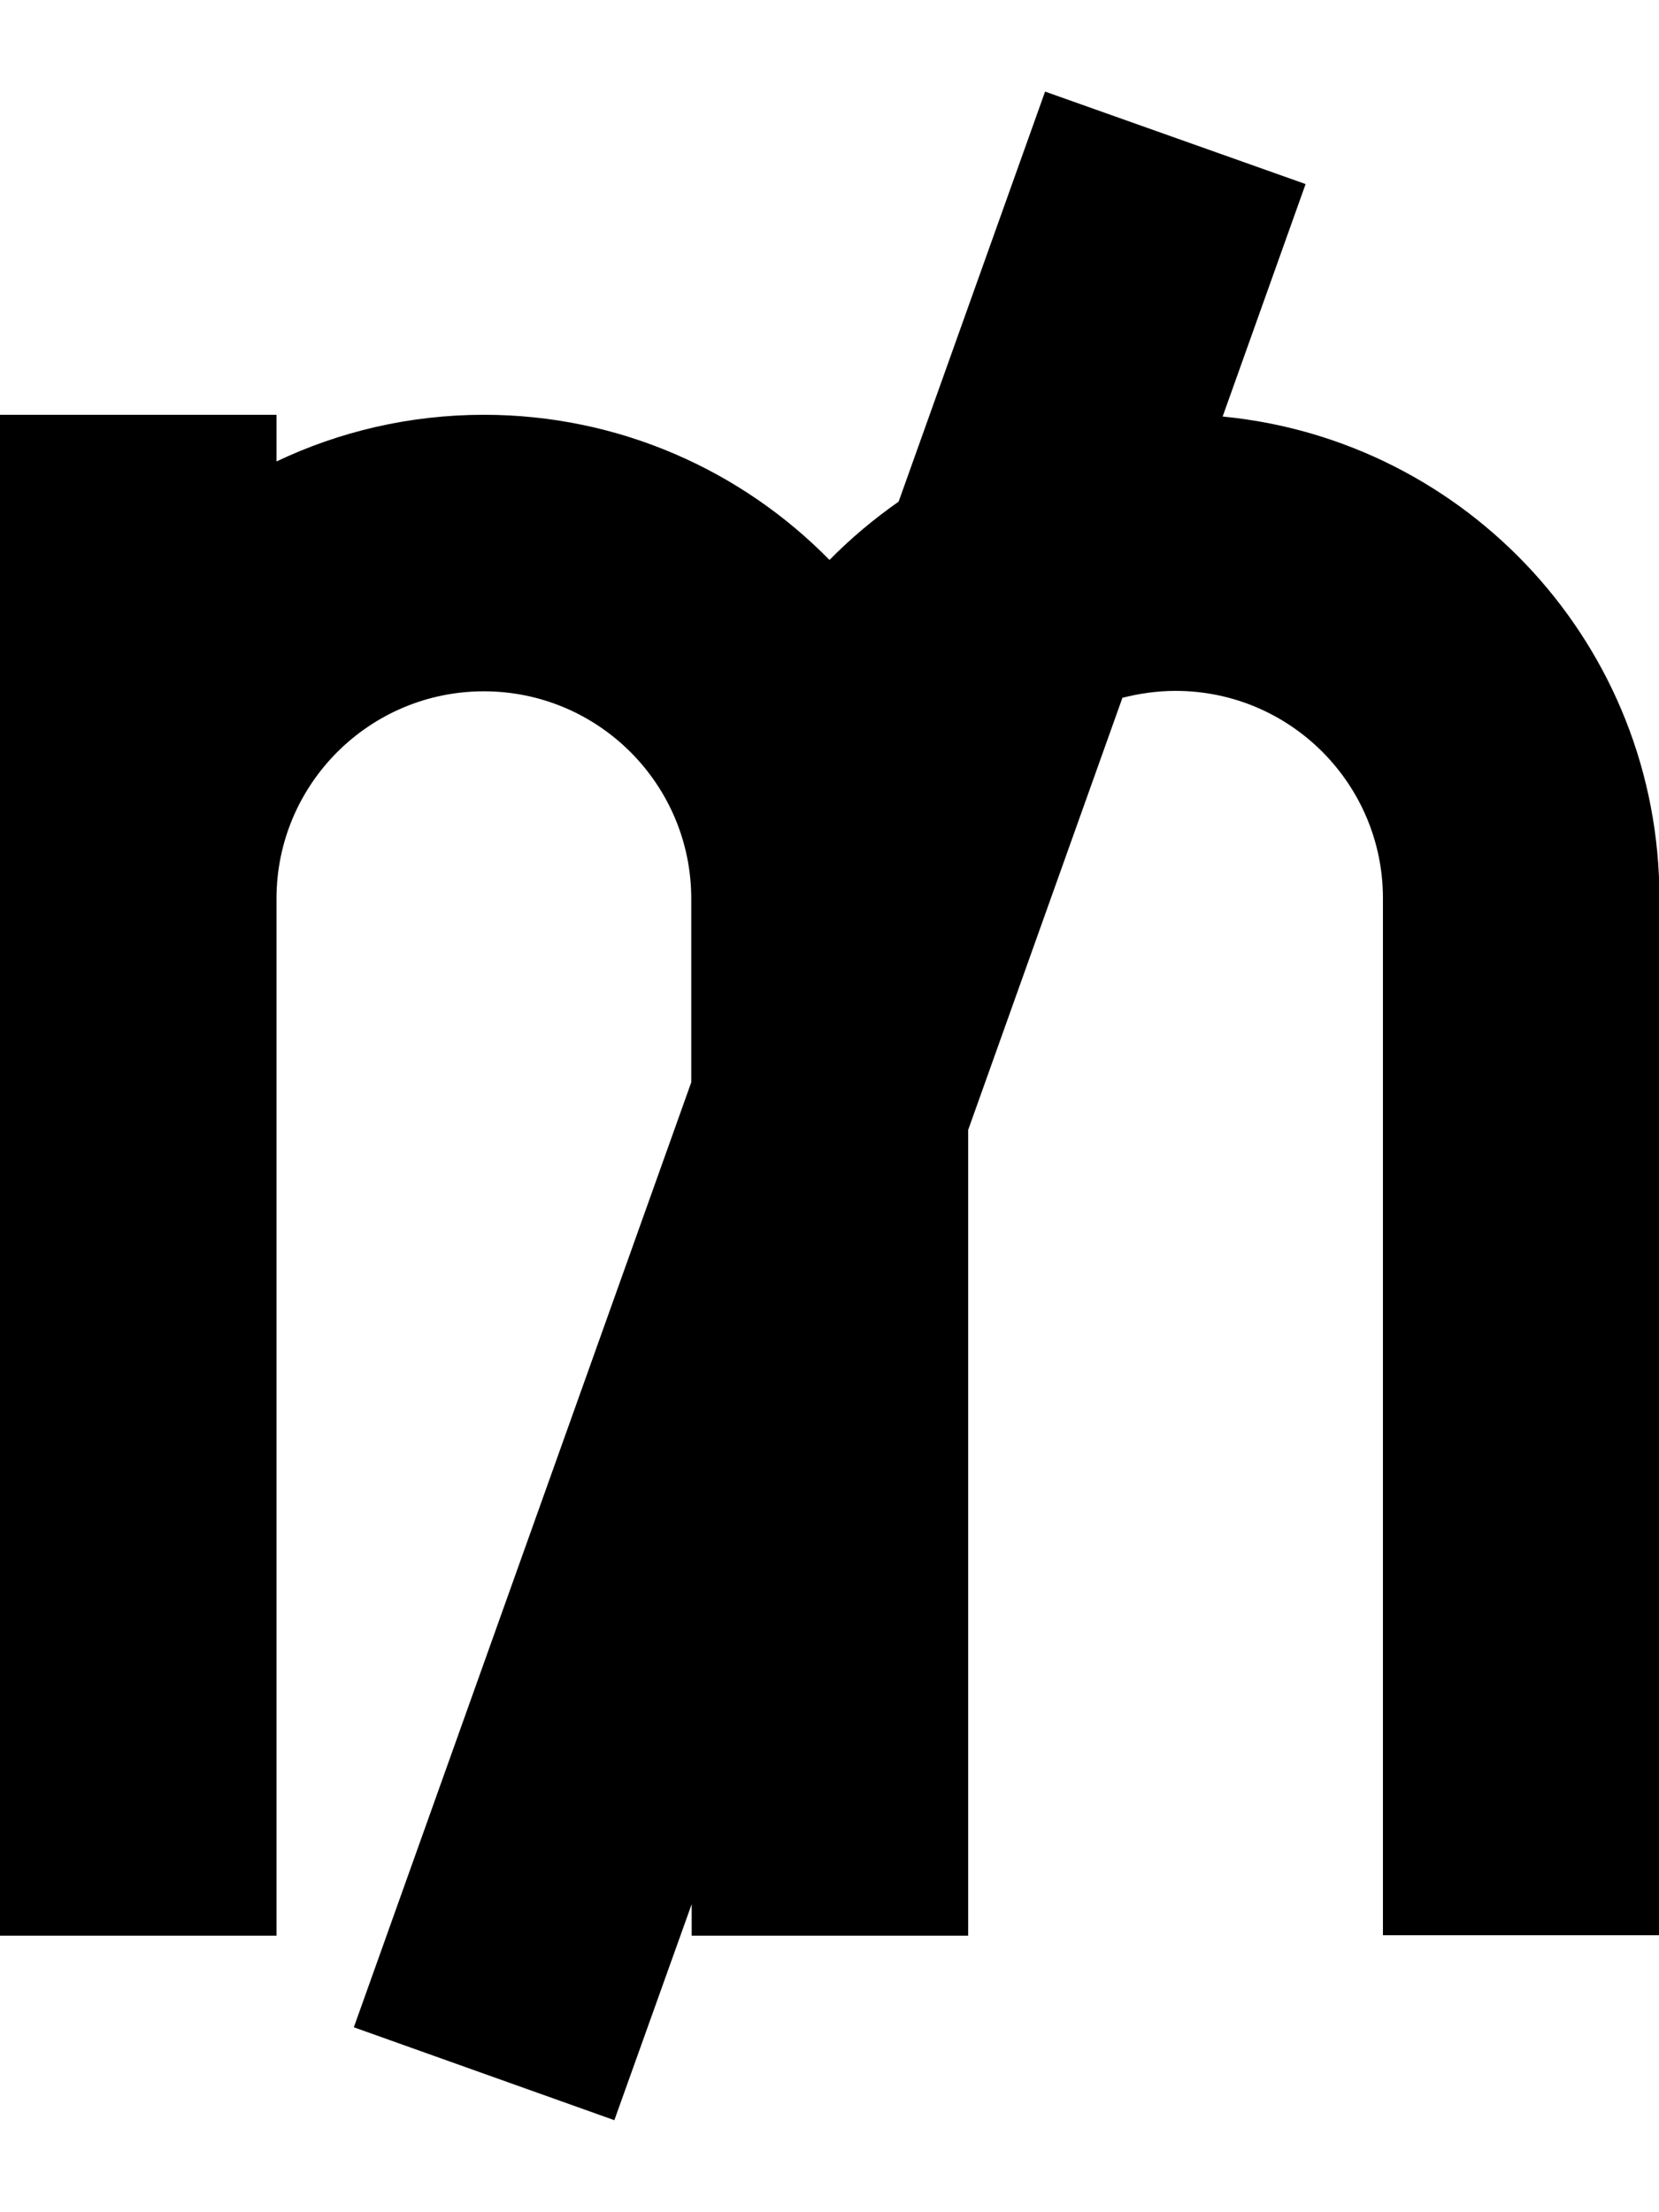
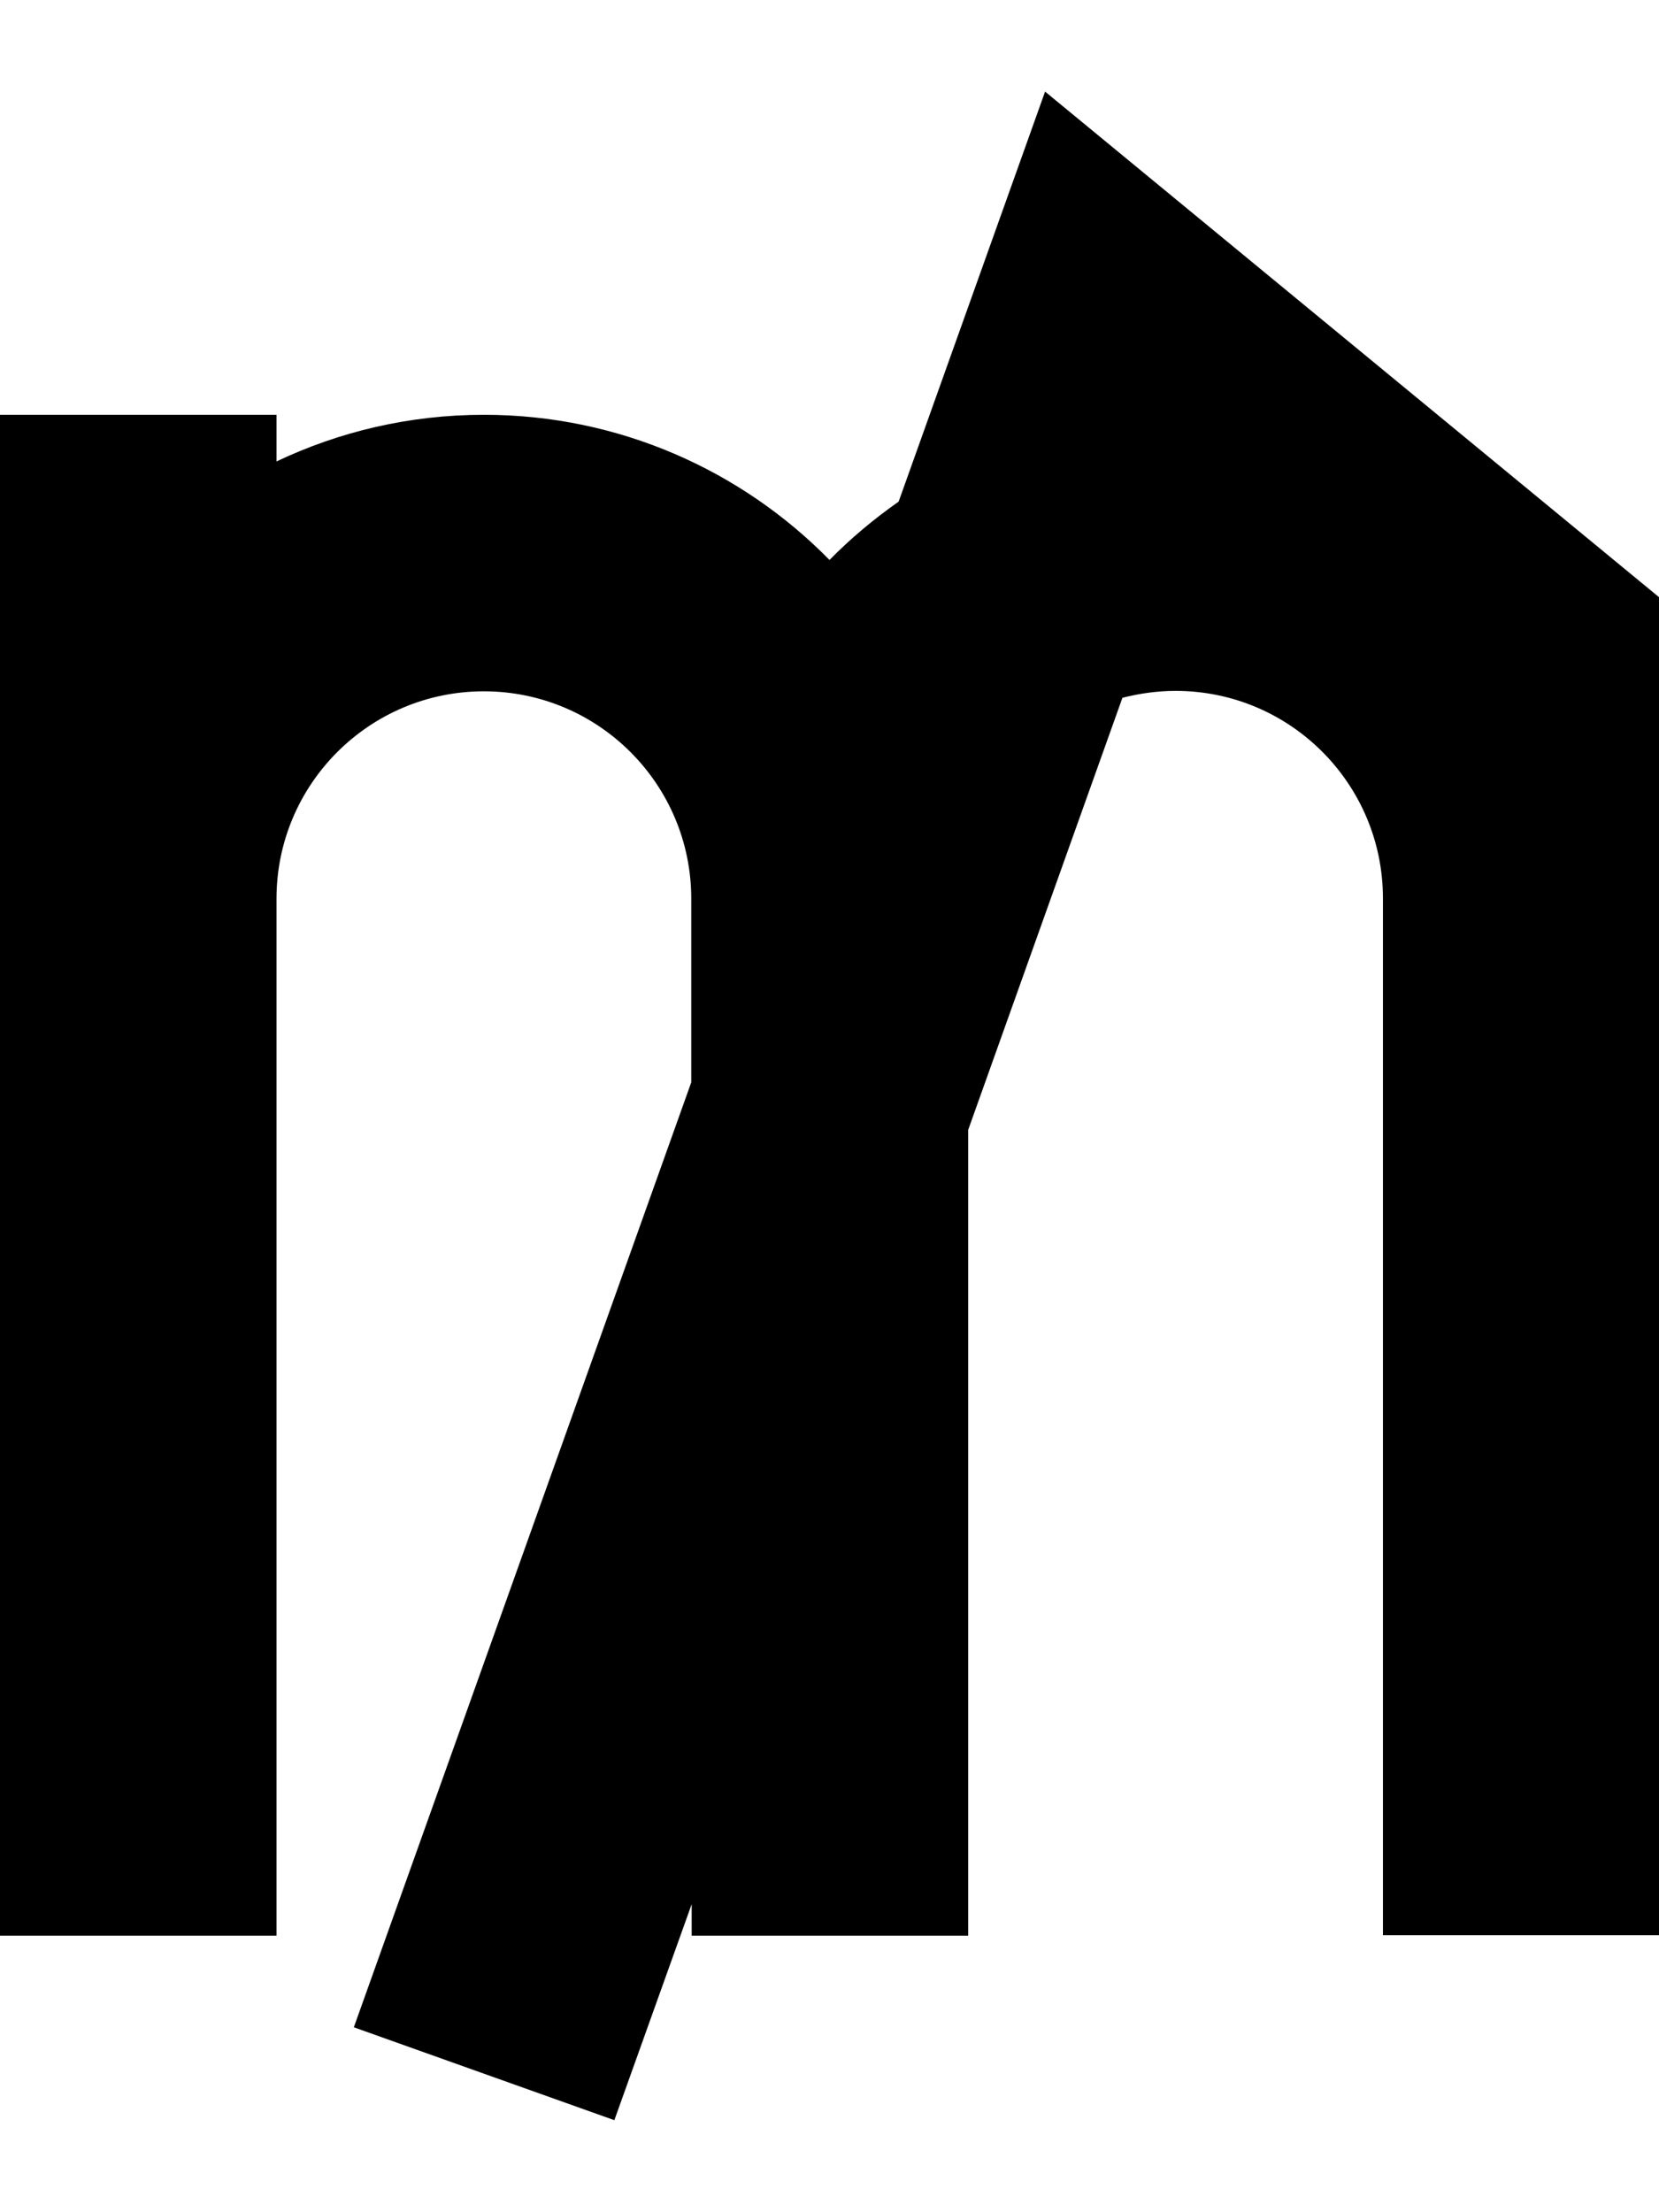
<svg xmlns="http://www.w3.org/2000/svg" viewBox="0 0 384 512">
-   <path d="M160 250.5L81.9 469.2l60.3 21.5 17.9-50 0 7.3 64 0 0-32 0-154.5 35.7-100c3.9-1 8.1-1.6 12.3-1.6c26.5 0 48 21.5 48 48l0 208 0 32 64 0 0-32 0-208c0-58.2-44.3-106-101.1-111.5l19.2-53.8L241.9 21.2 208 116.1c-5.7 4-11.1 8.5-16 13.5C171.7 108.9 143.3 96 112 96c-17.2 0-33.5 3.9-48 10.8L64 96 0 96 0 208 0 416l0 32 64 0 0-32 0-208c0-26.5 21.5-48 48-48s48 21.5 48 48l0 42.5z" />
+   <path d="M160 250.5L81.9 469.2l60.3 21.5 17.9-50 0 7.3 64 0 0-32 0-154.5 35.7-100c3.9-1 8.1-1.6 12.3-1.6c26.5 0 48 21.5 48 48l0 208 0 32 64 0 0-32 0-208l19.2-53.8L241.9 21.2 208 116.1c-5.7 4-11.1 8.5-16 13.5C171.7 108.9 143.3 96 112 96c-17.2 0-33.5 3.9-48 10.8L64 96 0 96 0 208 0 416l0 32 64 0 0-32 0-208c0-26.5 21.5-48 48-48s48 21.5 48 48l0 42.5z" />
</svg>